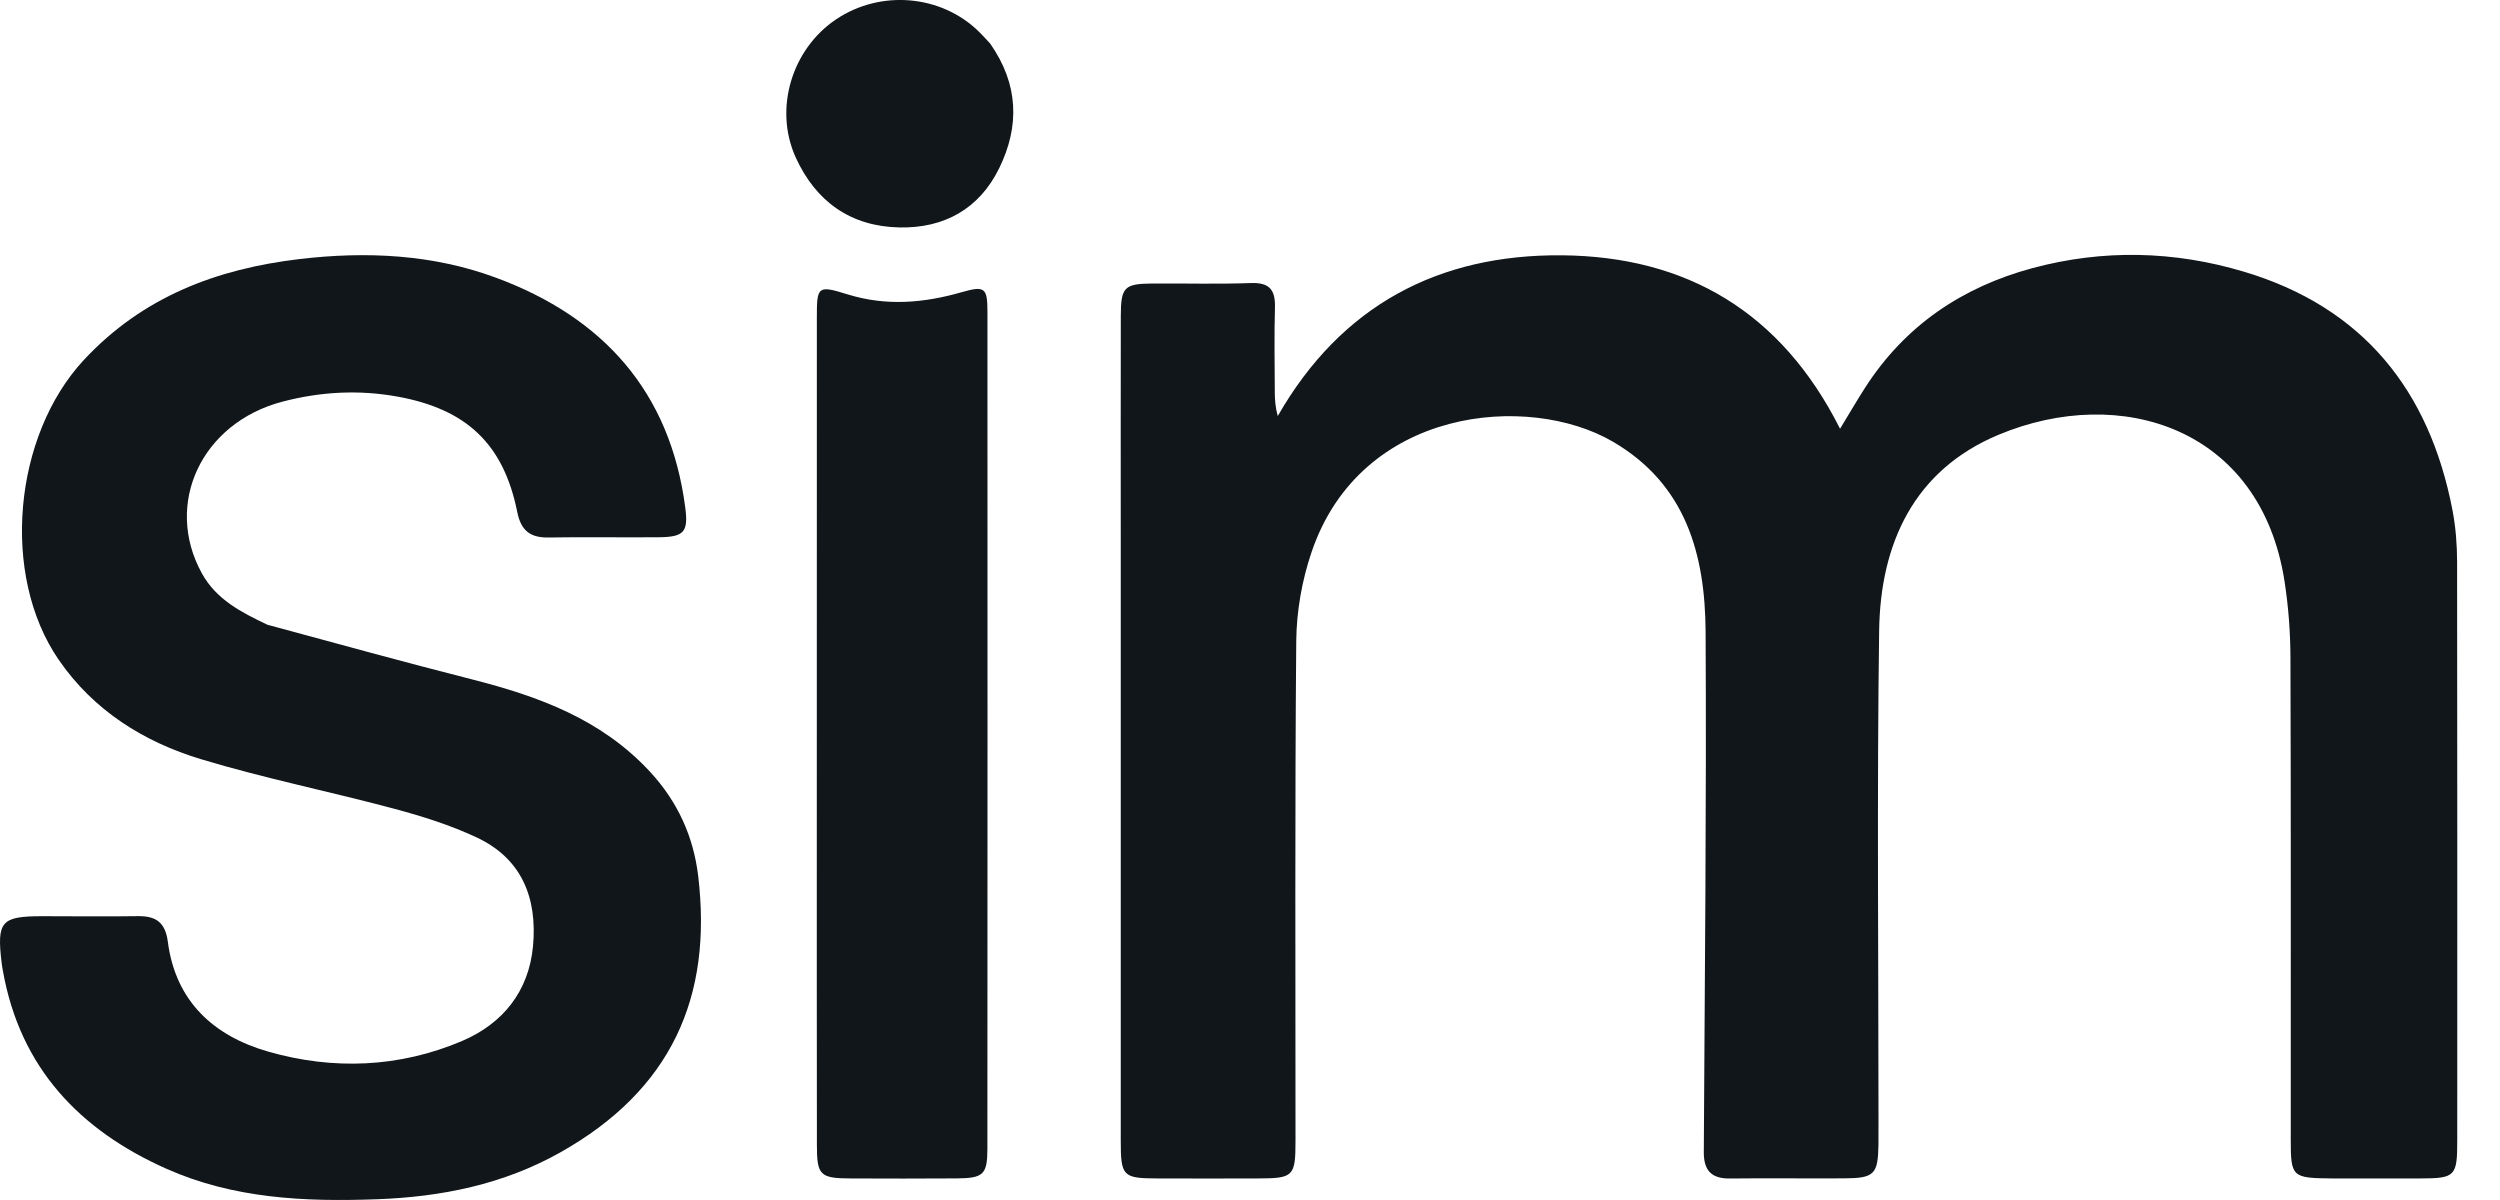
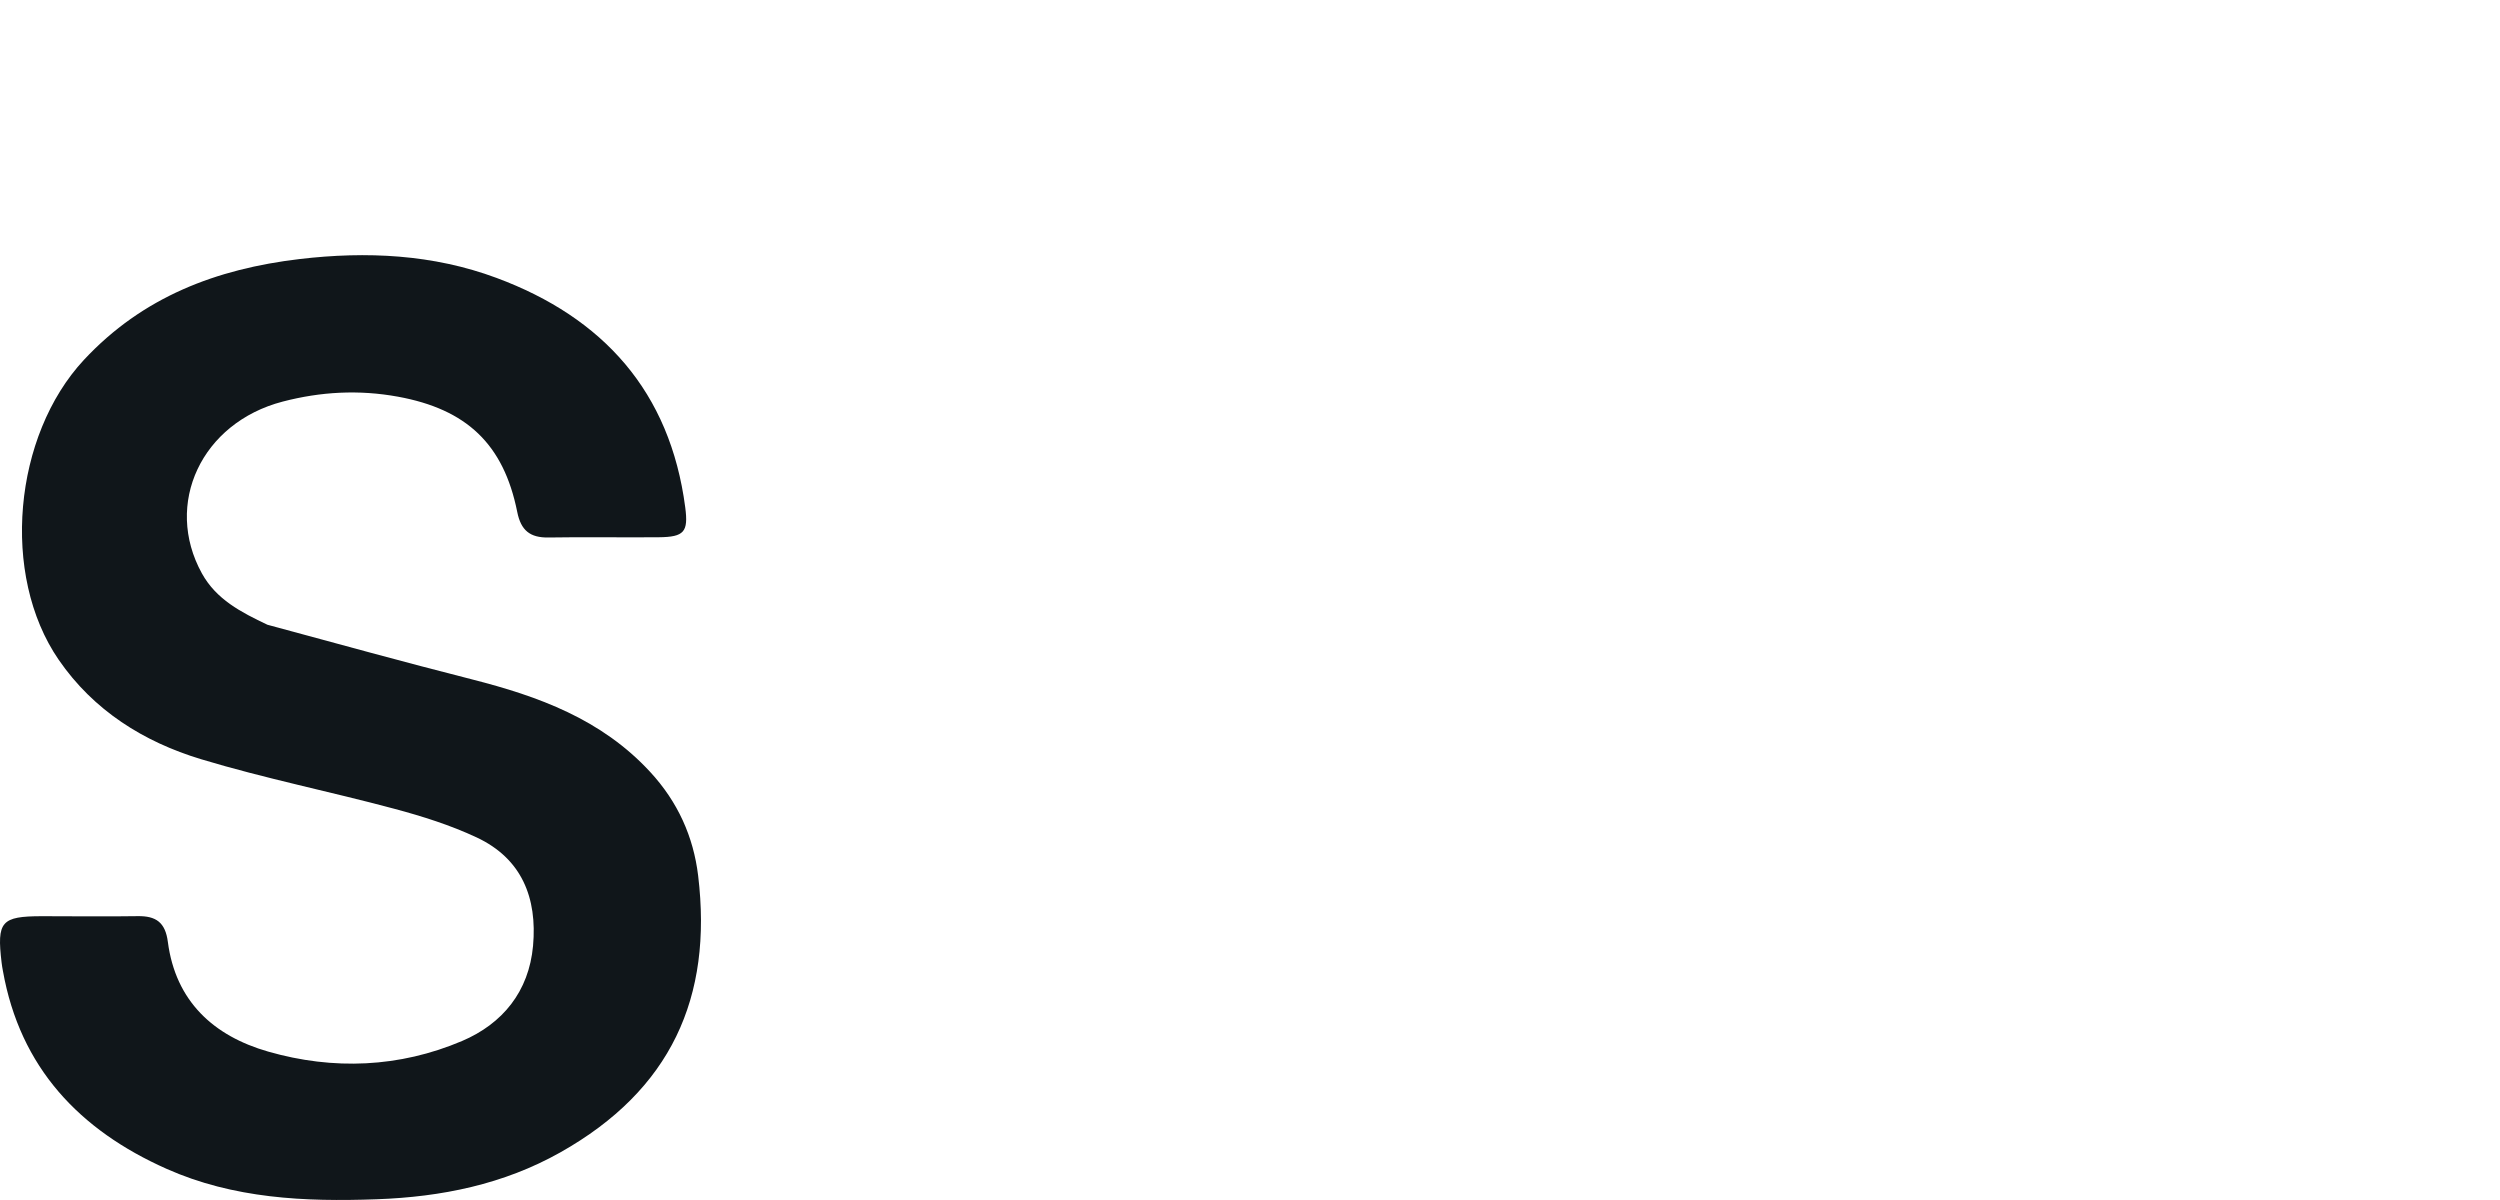
<svg xmlns="http://www.w3.org/2000/svg" width="50" height="24" viewBox="0 0 50 24" fill="none">
-   <path d="M46.654 23.569C45.834 23.562 45.815 23.545 45.815 22.777C45.814 19.572 45.82 16.366 45.809 13.161C45.808 12.65 45.769 12.134 45.691 11.628C45.216 8.556 42.414 7.676 39.972 8.695C38.276 9.403 37.607 10.875 37.583 12.614C37.538 15.874 37.57 19.136 37.57 22.396C37.57 22.563 37.571 22.729 37.569 22.896C37.56 23.486 37.485 23.564 36.888 23.567C36.125 23.572 35.362 23.561 34.599 23.57C34.226 23.575 34.074 23.407 34.076 23.042C34.095 19.573 34.131 16.105 34.112 12.637C34.103 11.098 33.725 9.689 32.255 8.832C30.568 7.85 27.22 8.141 26.234 11.034C26.04 11.601 25.93 12.225 25.925 12.824C25.896 16.154 25.911 19.484 25.91 22.814C25.91 23.53 25.871 23.567 25.157 23.569C24.491 23.571 23.825 23.571 23.159 23.569C22.453 23.567 22.415 23.529 22.415 22.805C22.414 18.781 22.415 14.758 22.415 10.734C22.415 9.263 22.413 7.792 22.416 6.321C22.418 5.738 22.483 5.674 23.062 5.67C23.714 5.666 24.367 5.685 25.019 5.661C25.392 5.648 25.509 5.799 25.499 6.15C25.483 6.719 25.494 7.288 25.496 7.857C25.497 8.003 25.509 8.15 25.555 8.321C26.822 6.109 28.769 5.085 31.238 5.106C33.722 5.128 35.623 6.233 36.801 8.575C37.008 8.235 37.151 7.988 37.305 7.749C38.102 6.511 39.241 5.743 40.647 5.363C42.062 4.982 43.482 5.016 44.879 5.434C47.259 6.145 48.587 7.804 49.049 10.2C49.114 10.539 49.141 10.889 49.142 11.234C49.148 15.091 49.146 18.948 49.145 22.806C49.145 23.529 49.108 23.567 48.401 23.569C47.832 23.571 47.263 23.569 46.654 23.569Z" fill="#10161A" />
  <path d="M5.349 12.495C6.731 12.869 8.081 13.242 9.438 13.587C10.772 13.927 12.028 14.383 13.001 15.436C13.557 16.037 13.869 16.735 13.963 17.514C14.256 19.95 13.42 21.801 11.208 23.047C10.07 23.688 8.828 23.939 7.535 23.985C6.096 24.038 4.669 23.972 3.33 23.376C1.59 22.602 0.401 21.353 0.058 19.416C0.048 19.362 0.038 19.307 0.032 19.252C-0.066 18.429 0.024 18.325 0.839 18.324C1.478 18.324 2.116 18.333 2.754 18.323C3.12 18.317 3.307 18.448 3.357 18.838C3.512 20.027 4.274 20.72 5.364 21.032C6.668 21.406 7.988 21.352 9.241 20.82C10.051 20.475 10.578 19.832 10.661 18.916C10.747 17.96 10.438 17.172 9.532 16.748C9.009 16.503 8.448 16.326 7.888 16.176C6.603 15.831 5.294 15.569 4.021 15.184C2.874 14.837 1.871 14.21 1.173 13.194C0.008 11.498 0.27 8.711 1.679 7.197C2.854 5.936 4.331 5.378 5.991 5.181C7.331 5.023 8.661 5.086 9.93 5.558C12.065 6.351 13.403 7.834 13.705 10.149C13.769 10.639 13.684 10.74 13.176 10.745C12.44 10.752 11.705 10.737 10.97 10.75C10.601 10.756 10.419 10.609 10.345 10.24C10.072 8.877 9.328 8.185 7.961 7.934C7.179 7.791 6.416 7.833 5.653 8.032C4.032 8.455 3.27 10.076 4.038 11.468C4.325 11.987 4.815 12.242 5.349 12.495Z" fill="#10161A" />
-   <path d="M16.336 16.327C16.336 12.969 16.336 9.653 16.337 6.336C16.337 5.726 16.357 5.702 16.947 5.886C17.721 6.127 18.476 6.062 19.24 5.842C19.696 5.711 19.749 5.758 19.749 6.236C19.751 11.814 19.751 17.392 19.748 22.969C19.748 23.491 19.669 23.564 19.135 23.568C18.427 23.573 17.719 23.572 17.011 23.569C16.401 23.566 16.338 23.506 16.338 22.903C16.335 20.725 16.336 18.547 16.336 16.327Z" fill="#10161A" />
-   <path d="M19.802 0.87C20.376 1.686 20.395 2.528 19.982 3.368C19.585 4.177 18.883 4.566 17.993 4.549C17.015 4.531 16.315 4.031 15.914 3.148C15.473 2.176 15.836 0.983 16.72 0.388C17.613 -0.212 18.827 -0.107 19.582 0.637C19.651 0.705 19.716 0.777 19.802 0.87Z" fill="#10161A" />
</svg>